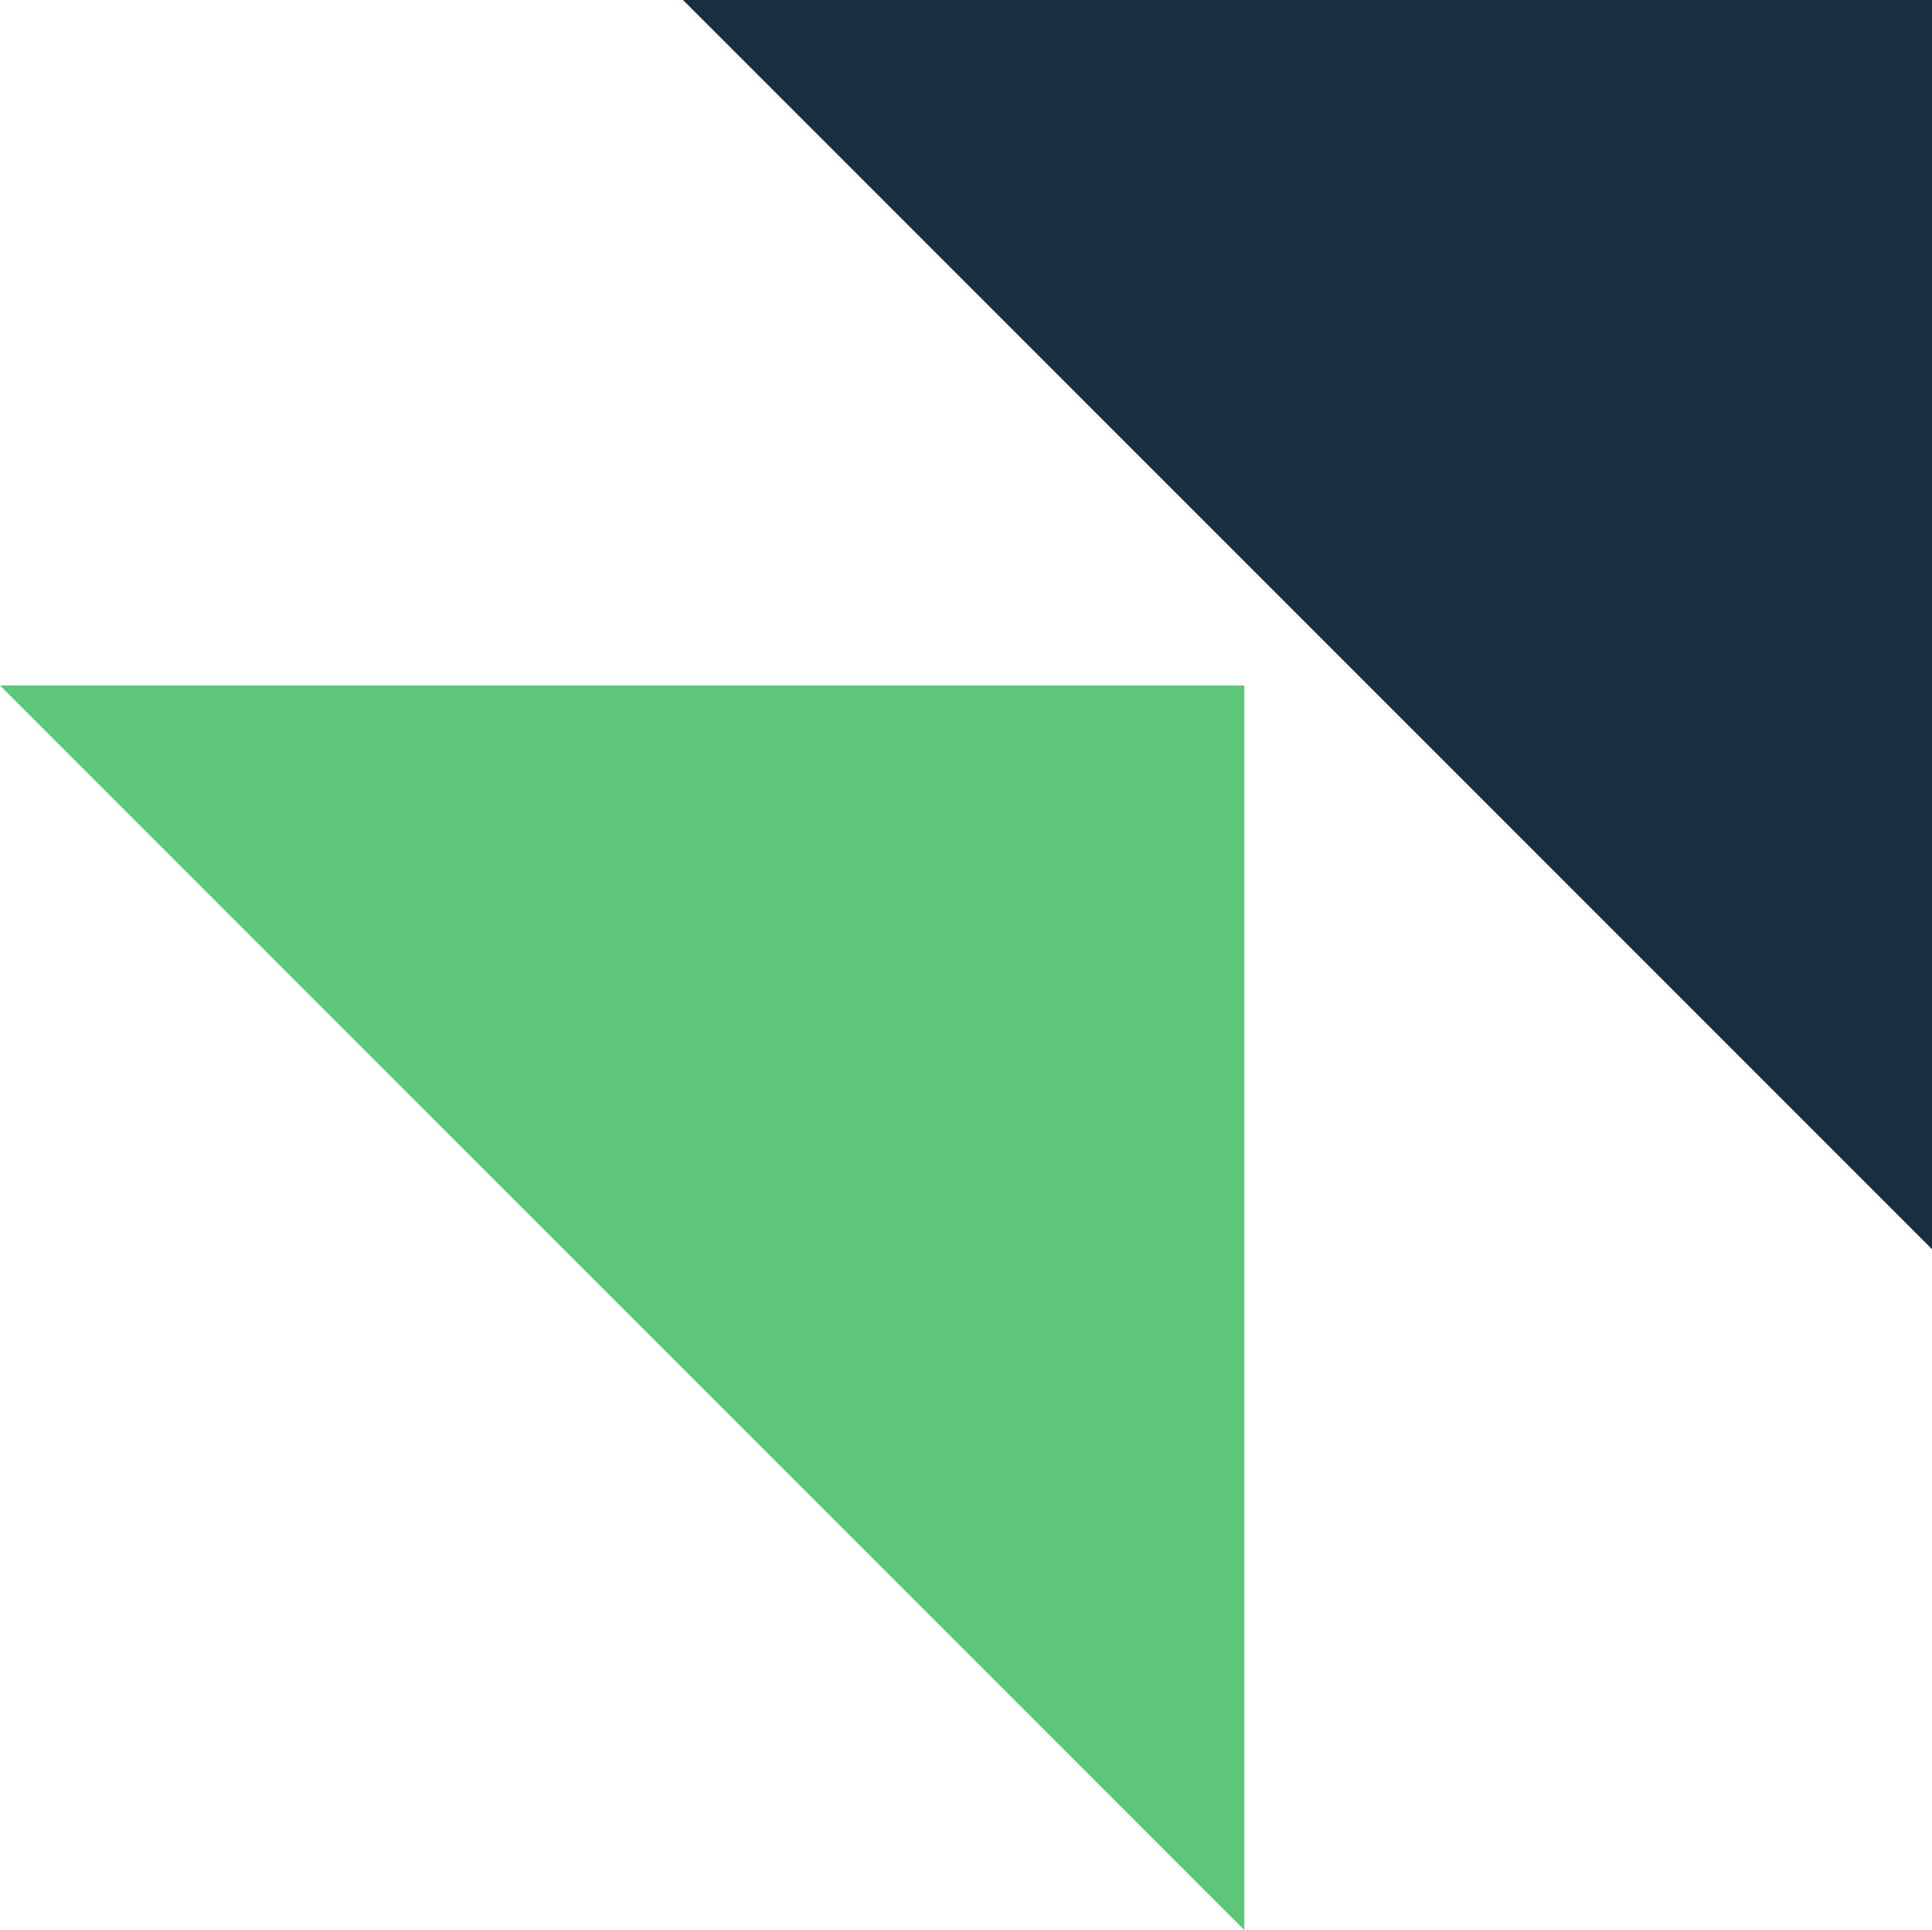
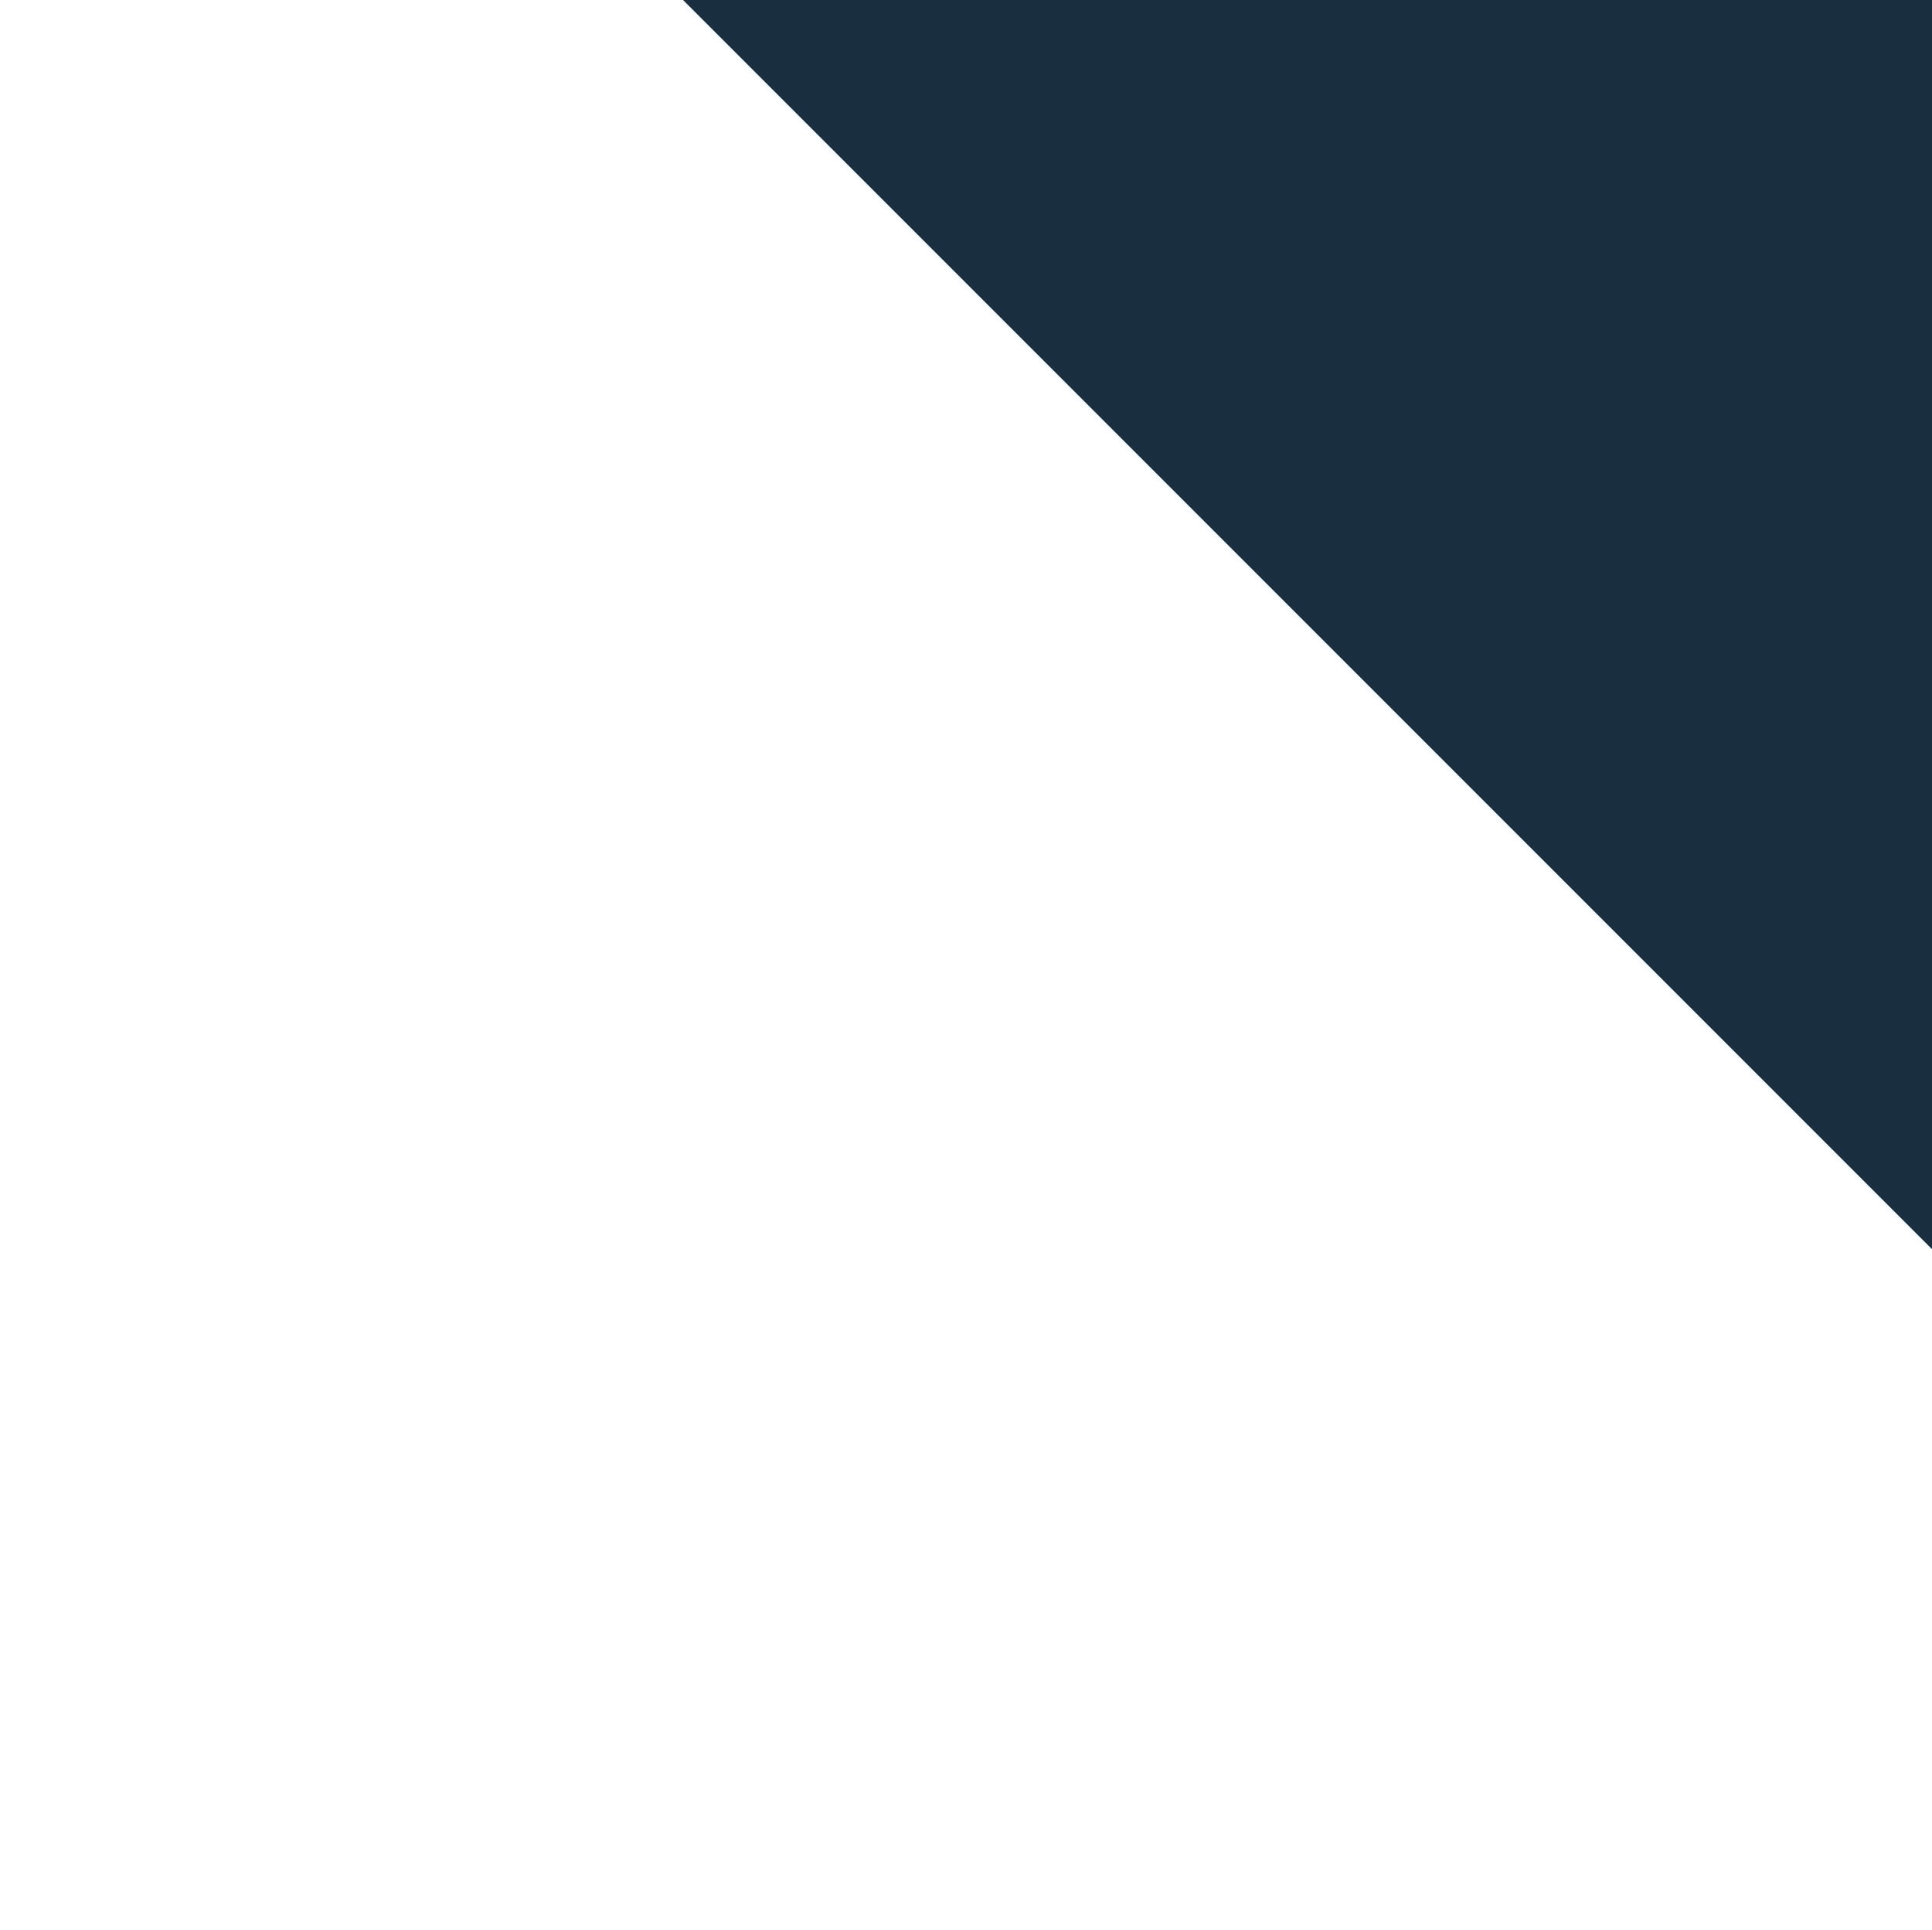
<svg xmlns="http://www.w3.org/2000/svg" id="Layer_2" data-name="Layer 2" viewBox="0 0 66.02 65.94">
  <defs>
    <style>
      .cls-1 {
        fill: #172f3e;
      }

      .cls-2 {
        fill: #5dc679;
      }
    </style>
  </defs>
  <g id="Layer_1-2" data-name="Layer 1">
    <g>
-       <polygon class="cls-2" points="0 23.42 42.52 65.94 42.52 23.42 0 23.42" />
      <polygon class="cls-1" points="23.34 0 66.02 42.68 66.02 0 23.34 0" />
    </g>
  </g>
</svg>